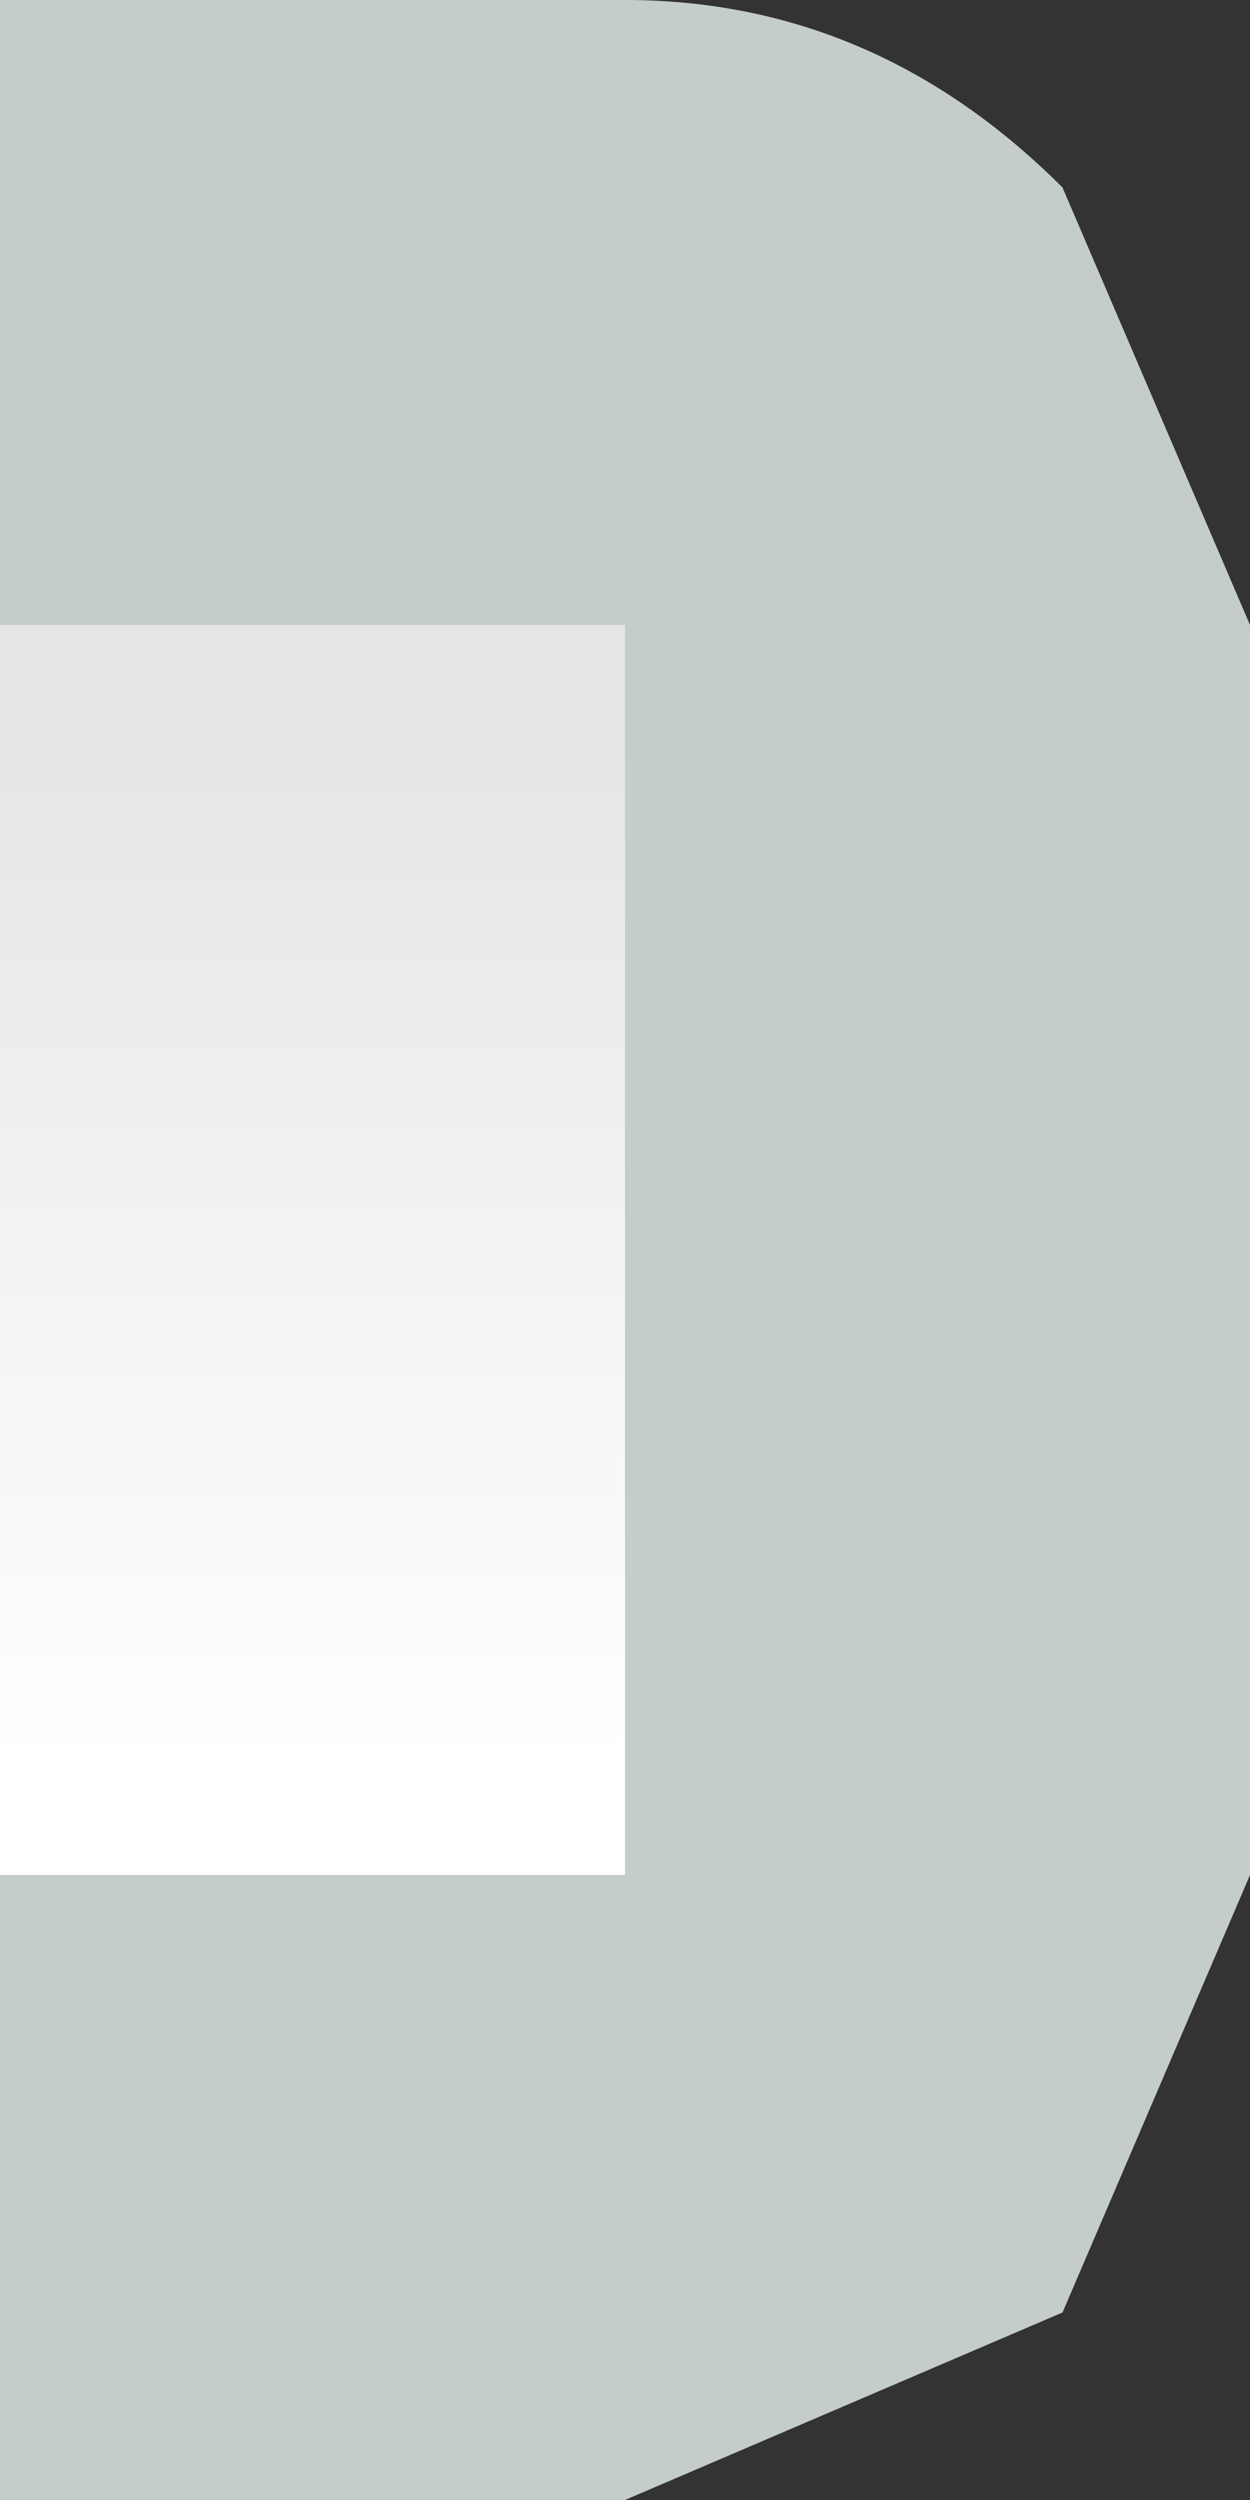
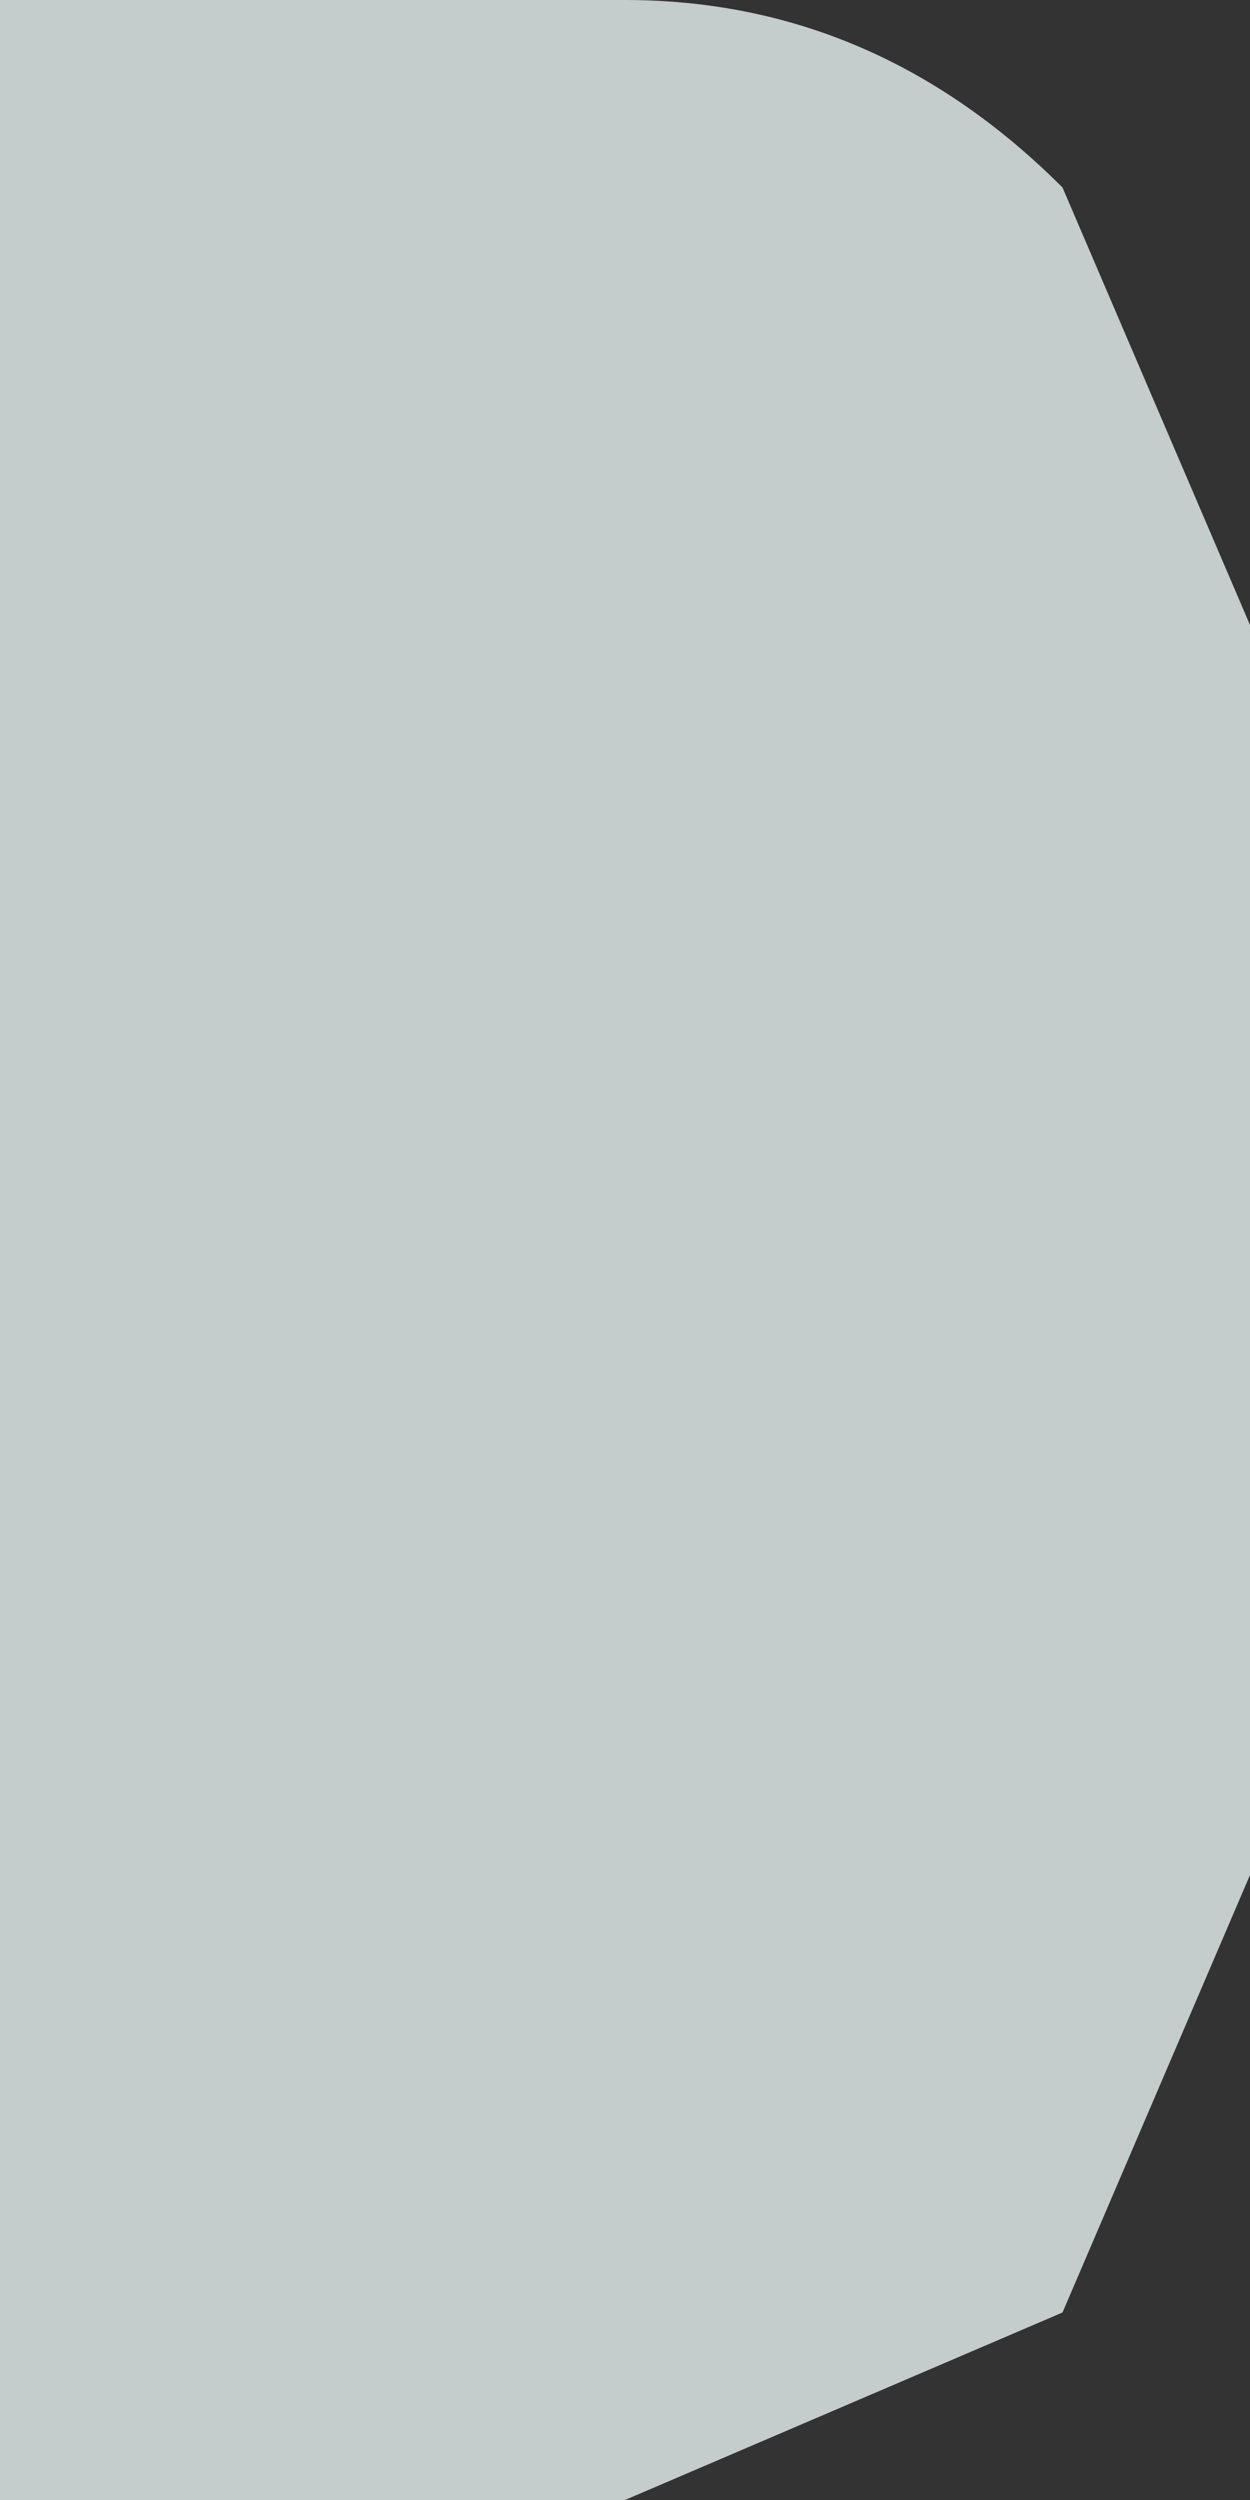
<svg xmlns="http://www.w3.org/2000/svg" height="4.0px" width="2.0px">
  <rect width="100%" height="100%" fill="#333333" stroke="none" />
  <g transform="matrix(1.0, 0.0, 0.0, 1.0, 0.0, 0.0)">
    <path d="M1.0 0.0 Q1.4 0.0 1.7 0.3 L2.0 1.0 2.0 3.0 1.7 3.7 1.0 4.0 0.0 4.0 0.0 0.0 1.0 0.0" fill="#c4cccc" fill-rule="evenodd" stroke="none" />
-     <path d="M1.0 3.0 L0.0 3.0 0.0 1.0 1.0 1.0 1.0 3.0" fill="url(#gradient0)" fill-rule="evenodd" stroke="none" />
  </g>
  <defs>
    <linearGradient gradientTransform="matrix(0.0, 0.001, 0.09, 0.0, -73.0, 2.0)" gradientUnits="userSpaceOnUse" id="gradient0" spreadMethod="pad" x1="-819.2" x2="819.2">
      <stop offset="0.0" stop-color="#e6e6e6" />
      <stop offset="1.0" stop-color="#ffffff" />
    </linearGradient>
  </defs>
</svg>